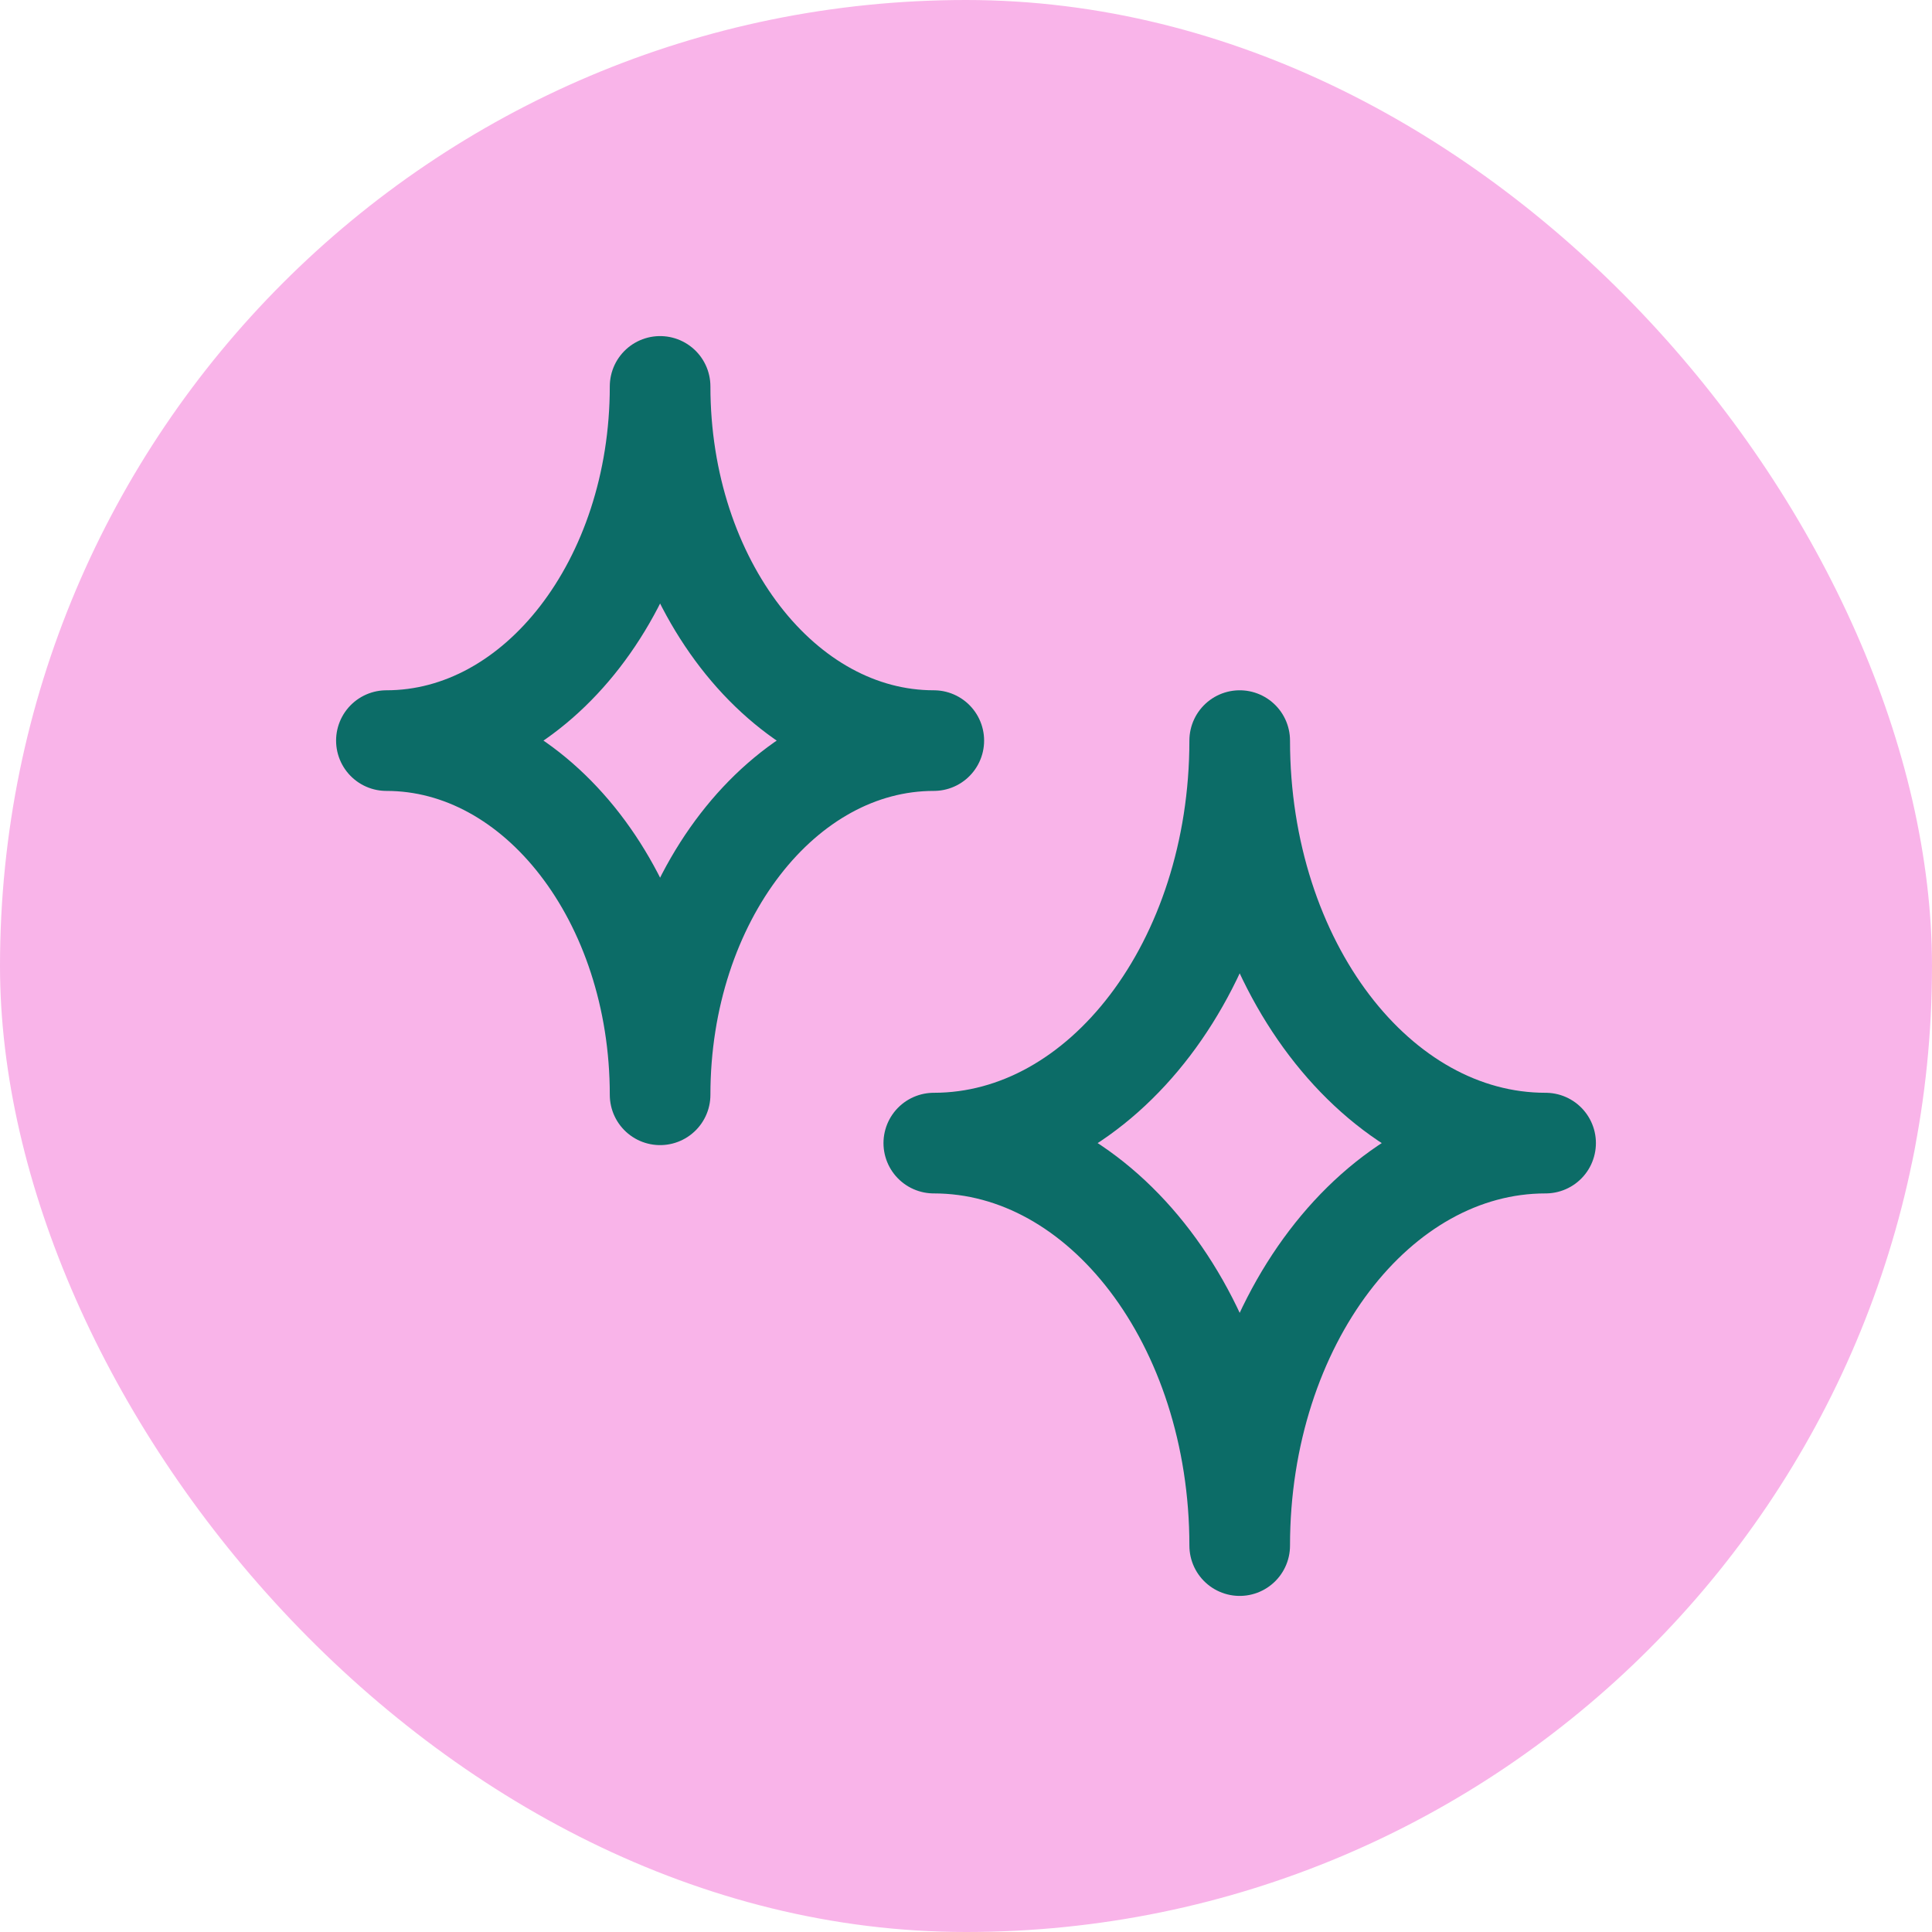
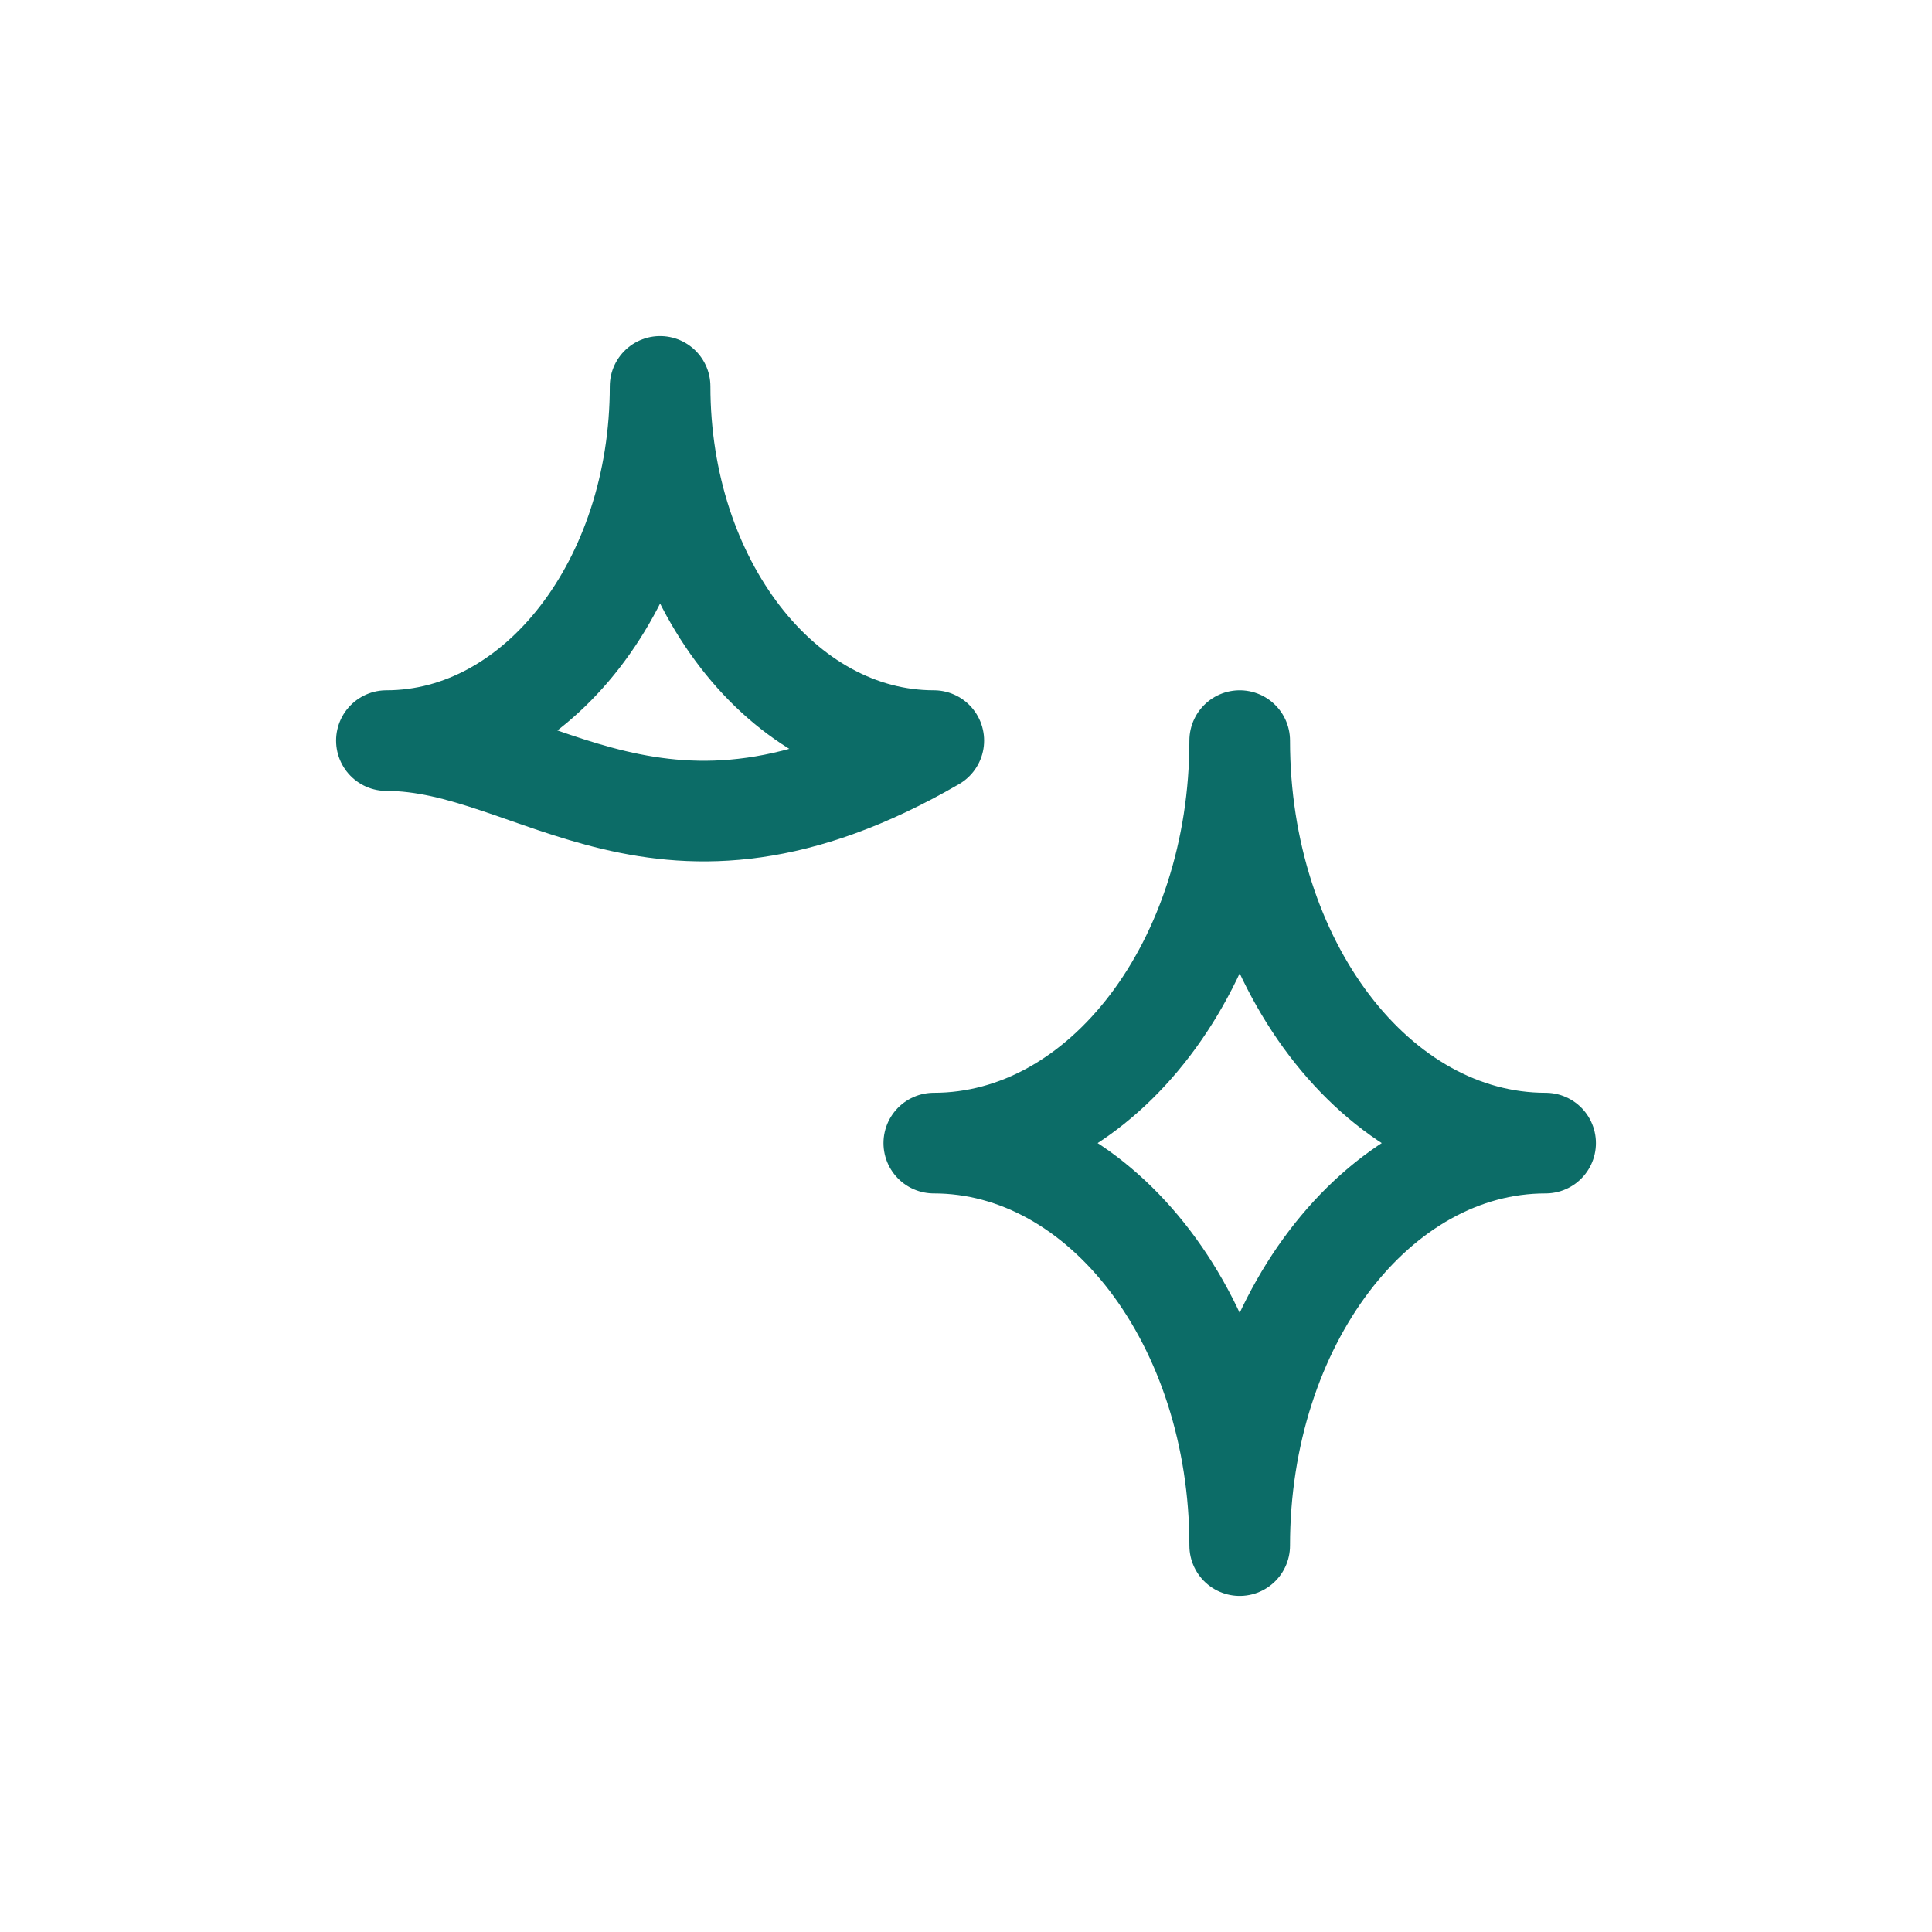
<svg xmlns="http://www.w3.org/2000/svg" width="48" height="48" viewBox="0 0 48 48" fill="none">
-   <rect width="48" height="48" rx="24" fill="#F9B4E9" />
  <g clip-path="url(#clip0_223_1229)">
-     <path d="M16.4 9.6C16.4 14.46 19.444 18.4 23.2 18.4C19.444 18.4 16.4 22.34 16.4 27.2C16.4 22.34 13.355 18.4 9.6 18.4C13.355 18.4 16.4 14.46 16.4 9.6Z" stroke="#0C6C67" stroke-width="2.5" stroke-linecap="round" stroke-linejoin="round" />
+     <path d="M16.4 9.6C16.4 14.46 19.444 18.4 23.2 18.4C16.4 22.34 13.355 18.4 9.6 18.4C13.355 18.4 16.4 14.46 16.4 9.6Z" stroke="#0C6C67" stroke-width="2.5" stroke-linecap="round" stroke-linejoin="round" />
    <path d="M30.8 18.4C30.8 23.923 34.203 28.4 38.4 28.4C34.203 28.4 30.8 32.877 30.8 38.4C30.8 32.877 27.397 28.4 23.2 28.4C27.397 28.4 30.8 23.923 30.8 18.4Z" stroke="#0C6C67" stroke-width="2.5" stroke-linecap="round" stroke-linejoin="round" />
  </g>
  <defs>
    <clipPath id="clip0_223_1229">
      <rect width="32" height="32" fill="white" transform="translate(8 8)" />
    </clipPath>
  </defs>
</svg>